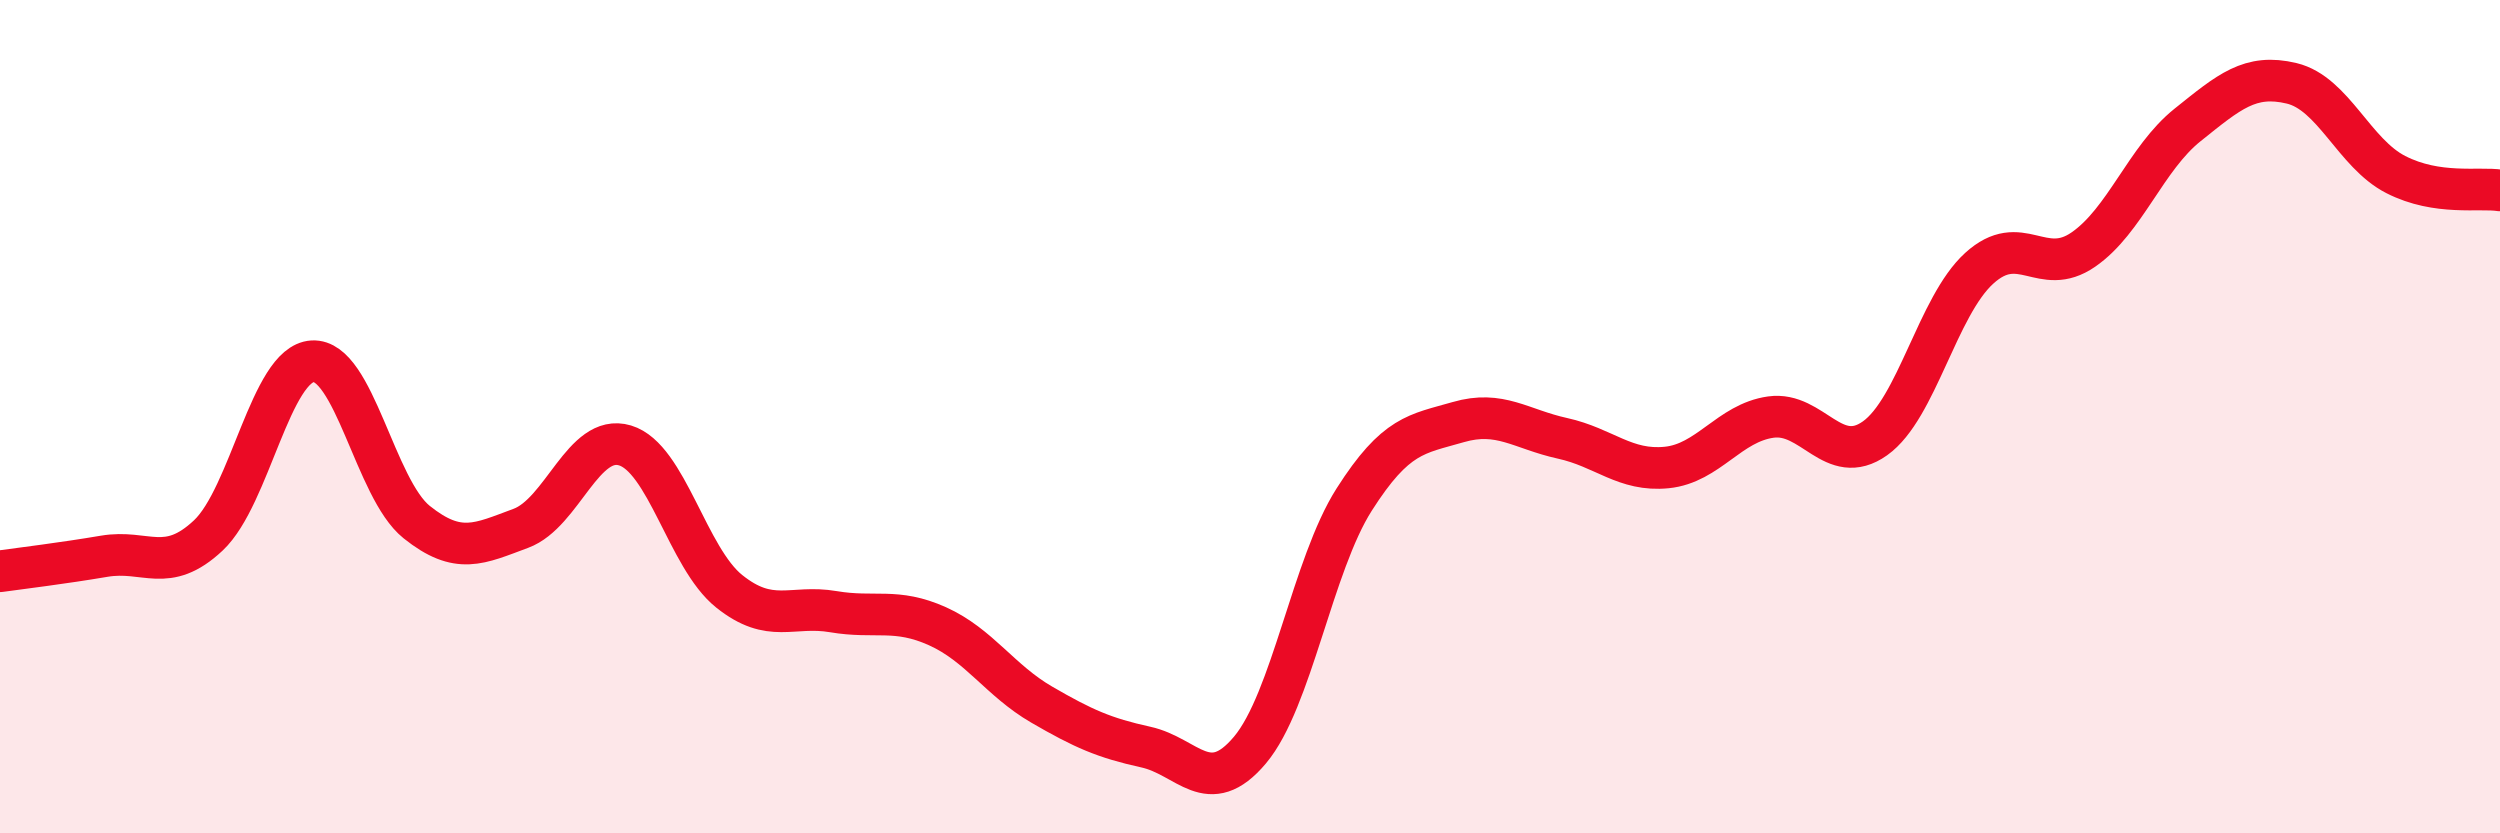
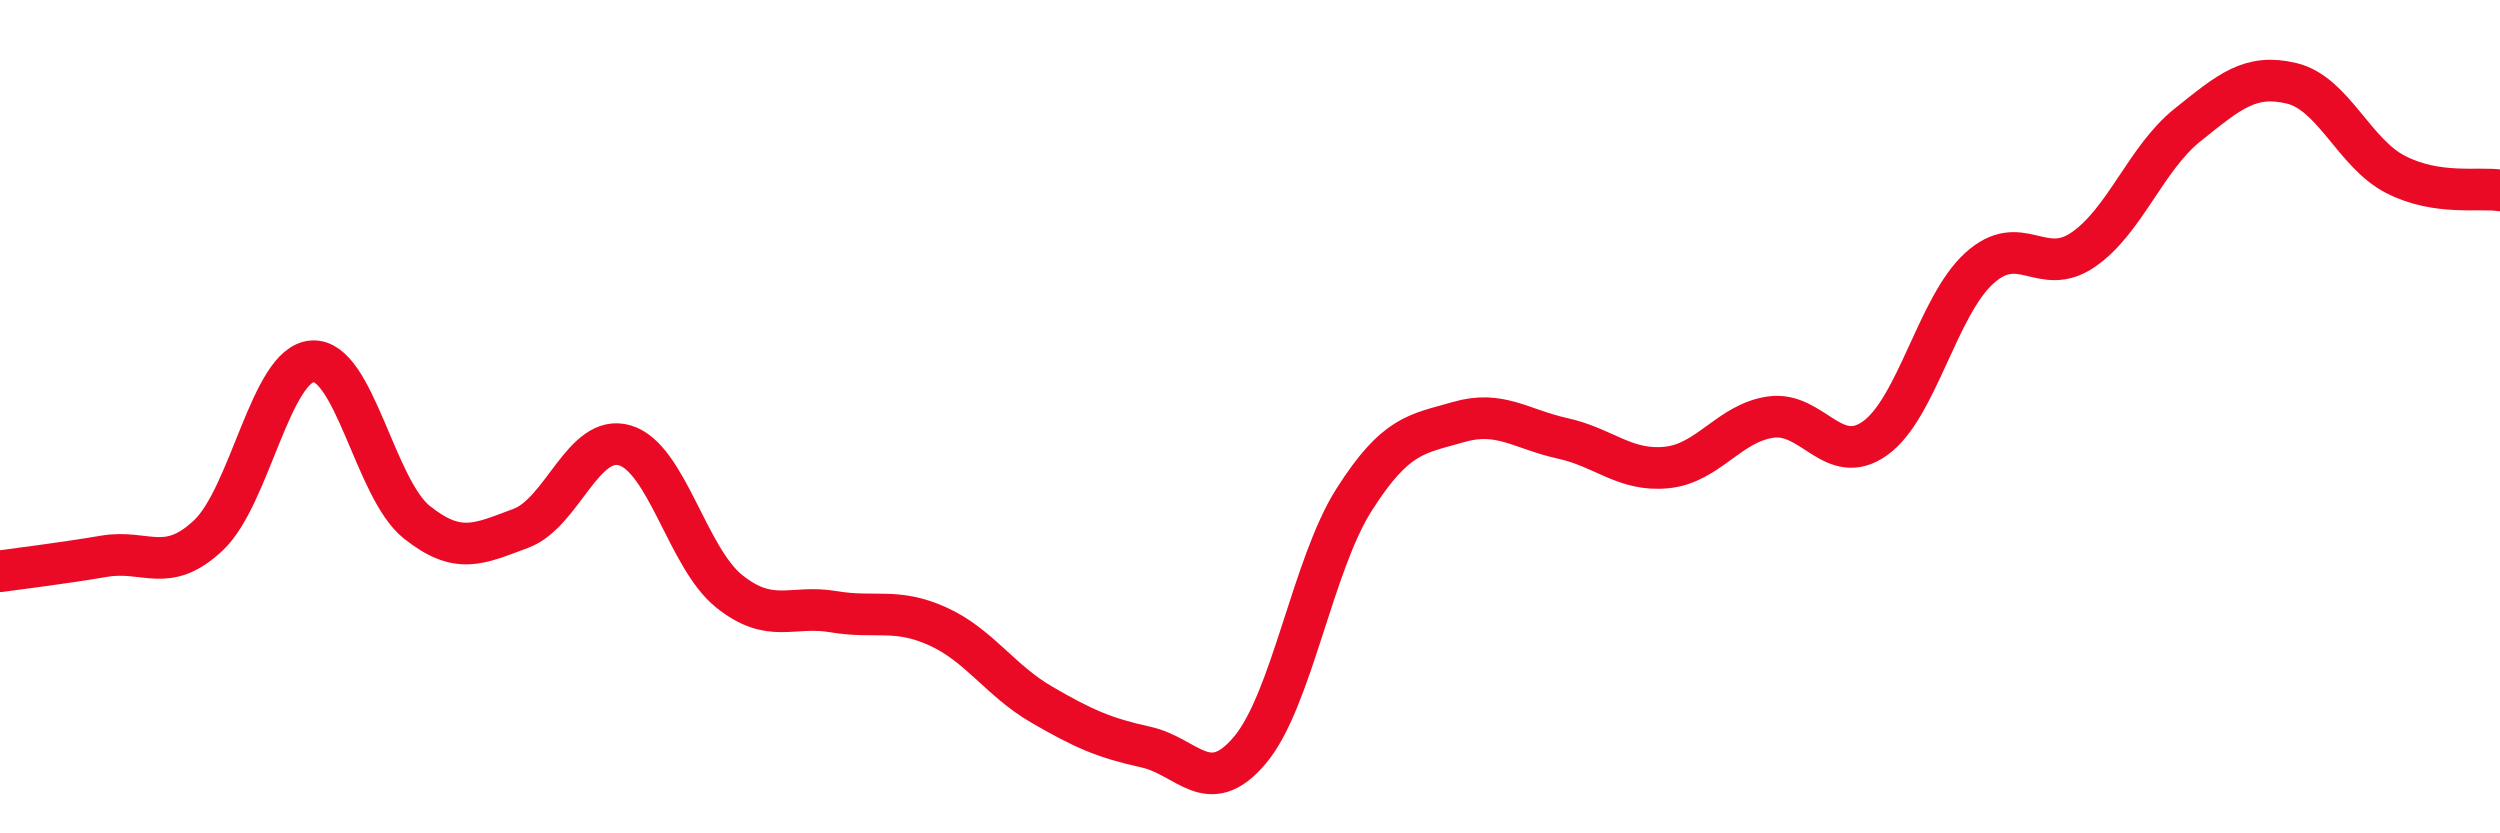
<svg xmlns="http://www.w3.org/2000/svg" width="60" height="20" viewBox="0 0 60 20">
-   <path d="M 0,13.71 C 0.5,13.64 1.5,13.52 2.5,13.35 C 3.5,13.18 4,13.79 5,12.85 C 6,11.91 6.5,8.73 7.5,8.67 C 8.5,8.61 9,11.73 10,12.53 C 11,13.33 11.5,13.05 12.5,12.68 C 13.5,12.31 14,10.39 15,10.69 C 16,10.99 16.5,13.39 17.5,14.19 C 18.5,14.99 19,14.51 20,14.68 C 21,14.85 21.5,14.58 22.5,15.03 C 23.5,15.48 24,16.33 25,16.91 C 26,17.49 26.5,17.71 27.5,17.93 C 28.5,18.15 29,19.19 30,18 C 31,16.81 31.5,13.56 32.5,11.99 C 33.5,10.42 34,10.42 35,10.13 C 36,9.84 36.5,10.3 37.5,10.52 C 38.5,10.74 39,11.32 40,11.22 C 41,11.12 41.5,10.15 42.5,10.01 C 43.5,9.87 44,11.23 45,10.52 C 46,9.81 46.5,7.35 47.5,6.44 C 48.5,5.53 49,6.68 50,5.99 C 51,5.3 51.5,3.8 52.5,3 C 53.5,2.2 54,1.76 55,2 C 56,2.24 56.5,3.68 57.5,4.19 C 58.5,4.7 59.5,4.49 60,4.57L60 20L0 20Z" fill="#EB0A25" opacity="0.1" stroke-linecap="round" stroke-linejoin="round" />
  <path d="M 0,13.71 C 0.5,13.64 1.5,13.52 2.5,13.35 C 3.5,13.18 4,13.79 5,12.85 C 6,11.91 6.5,8.73 7.5,8.67 C 8.5,8.61 9,11.73 10,12.53 C 11,13.33 11.5,13.05 12.5,12.68 C 13.5,12.31 14,10.39 15,10.69 C 16,10.99 16.5,13.39 17.5,14.19 C 18.5,14.99 19,14.51 20,14.68 C 21,14.85 21.5,14.58 22.5,15.03 C 23.5,15.48 24,16.33 25,16.91 C 26,17.49 26.5,17.71 27.5,17.93 C 28.5,18.15 29,19.19 30,18 C 31,16.81 31.5,13.56 32.5,11.99 C 33.5,10.42 34,10.42 35,10.13 C 36,9.84 36.5,10.3 37.5,10.52 C 38.5,10.74 39,11.32 40,11.22 C 41,11.12 41.5,10.15 42.5,10.01 C 43.5,9.87 44,11.23 45,10.52 C 46,9.81 46.5,7.35 47.5,6.44 C 48.5,5.53 49,6.68 50,5.99 C 51,5.3 51.5,3.8 52.5,3 C 53.5,2.2 54,1.76 55,2 C 56,2.24 56.5,3.68 57.5,4.19 C 58.5,4.7 59.5,4.49 60,4.57" stroke="#EB0A25" stroke-width="1" fill="none" stroke-linecap="round" stroke-linejoin="round" />
</svg>